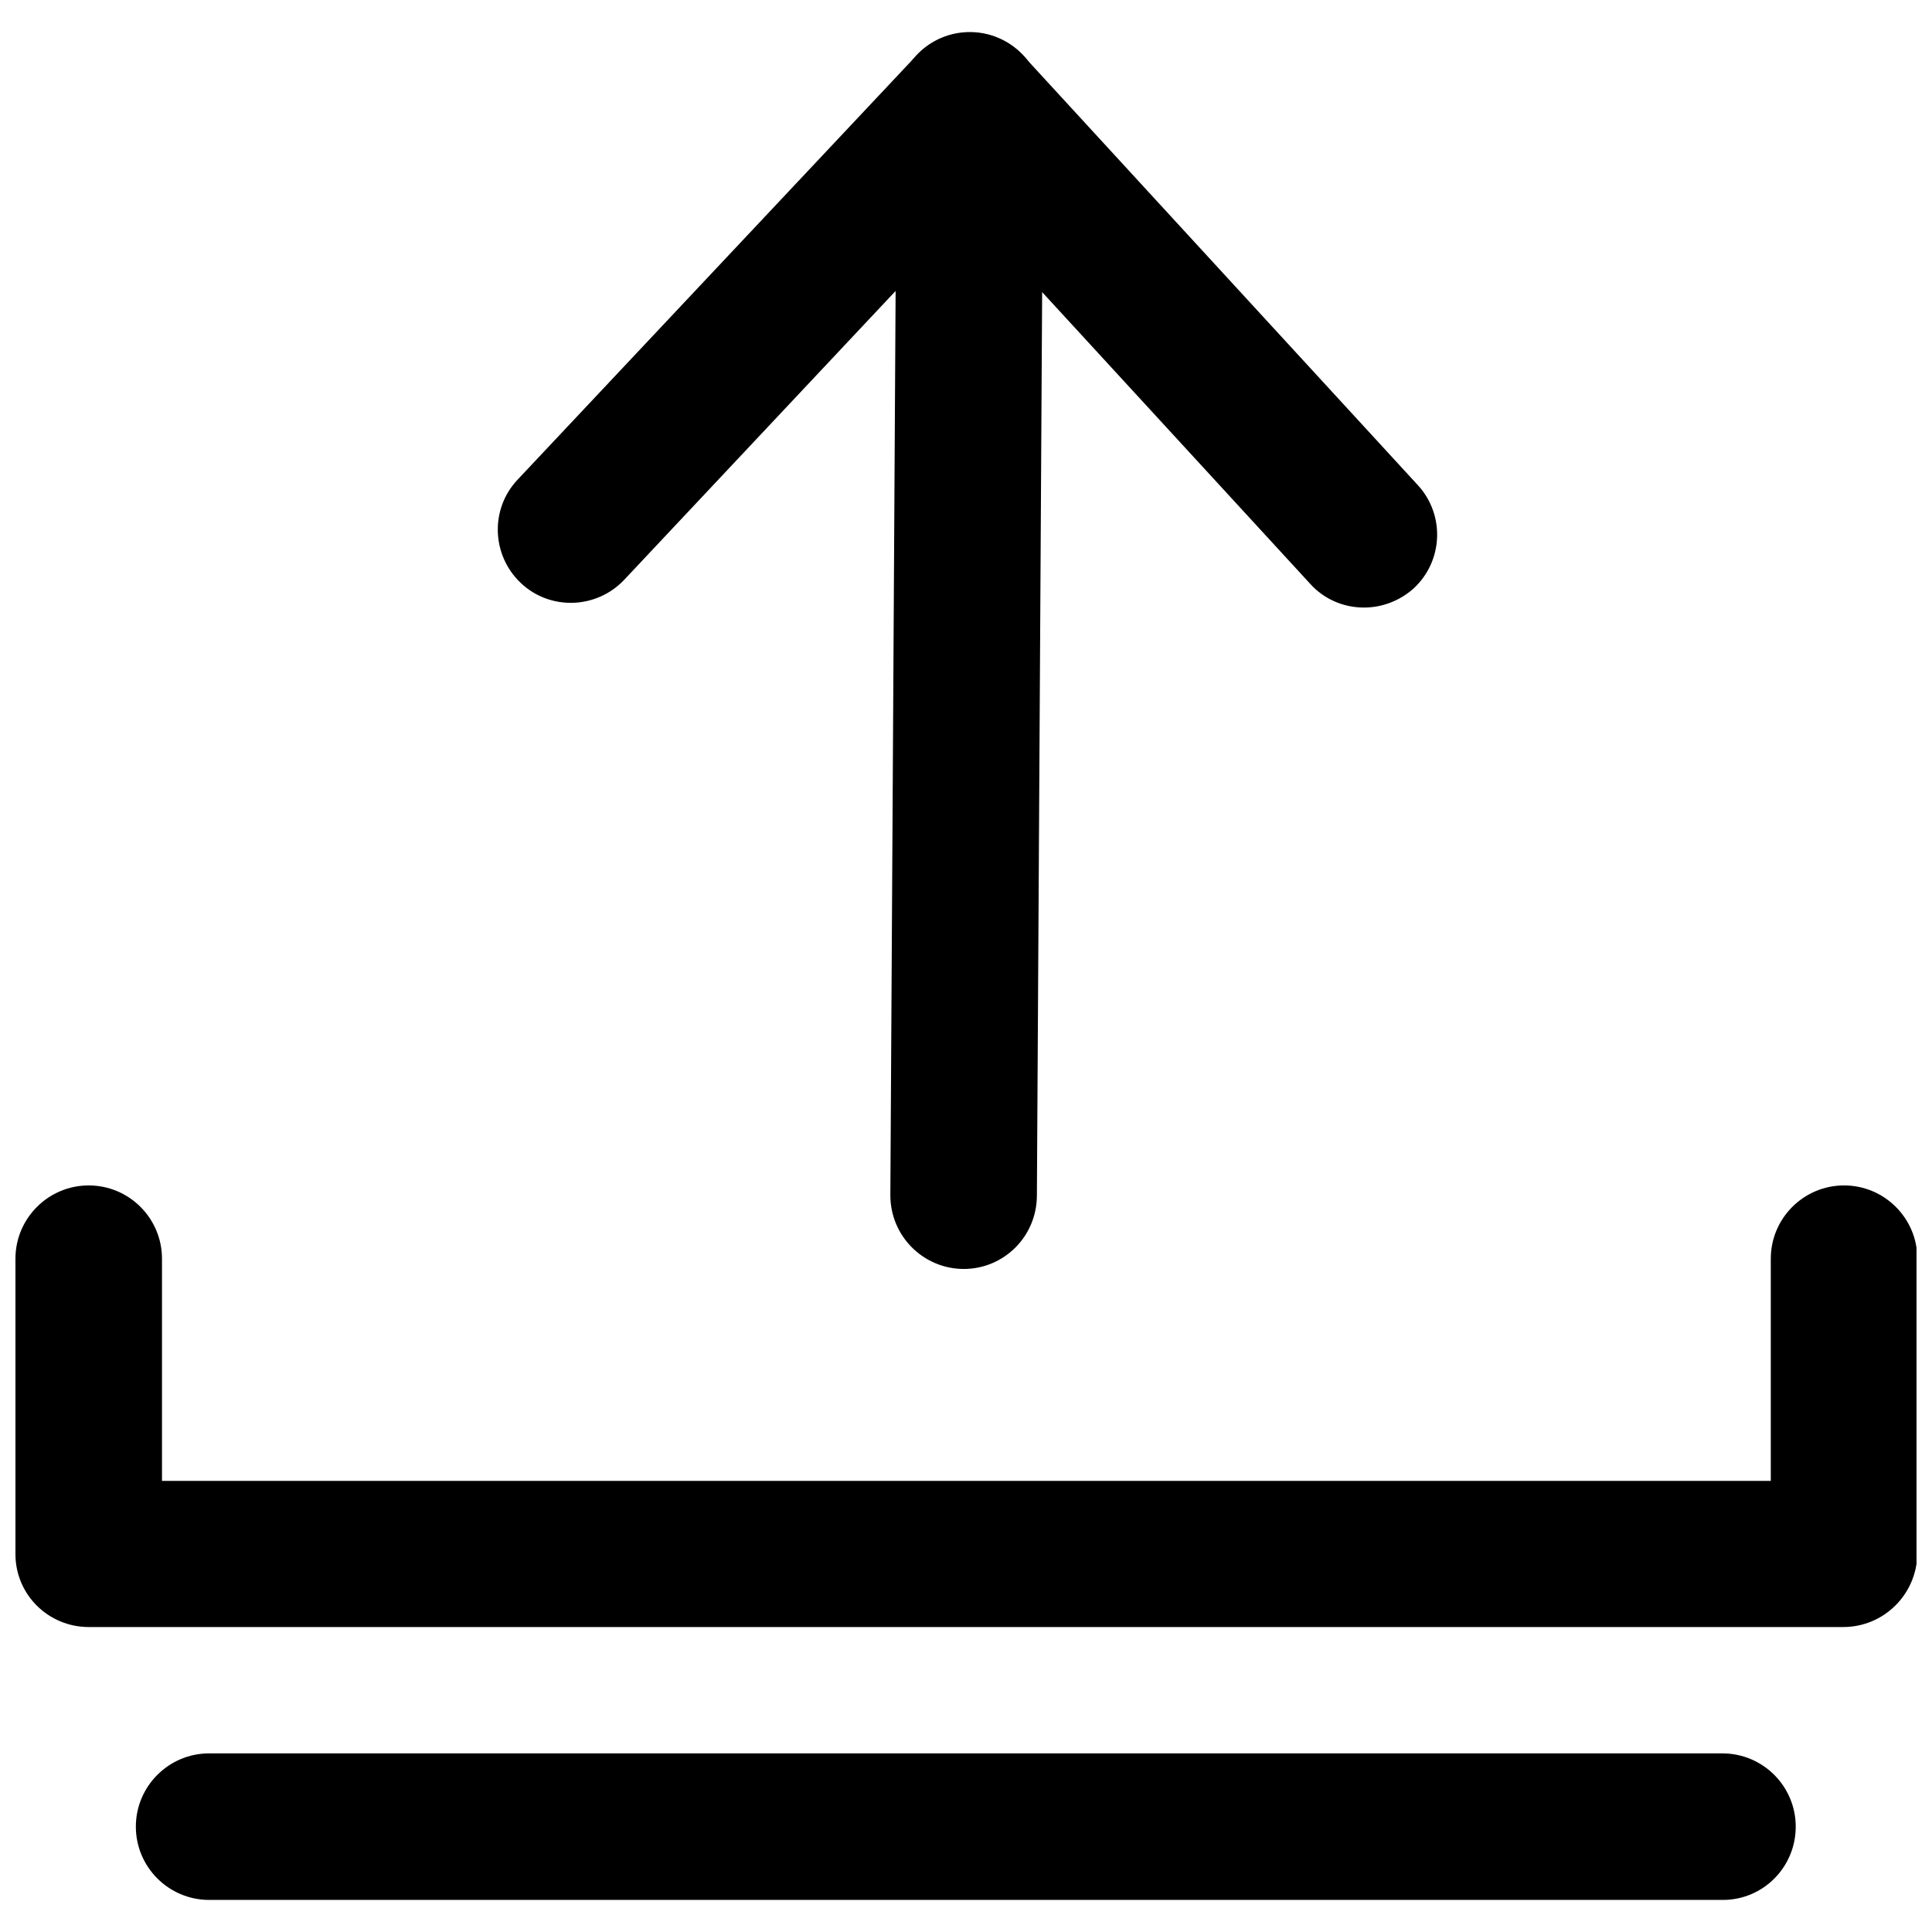
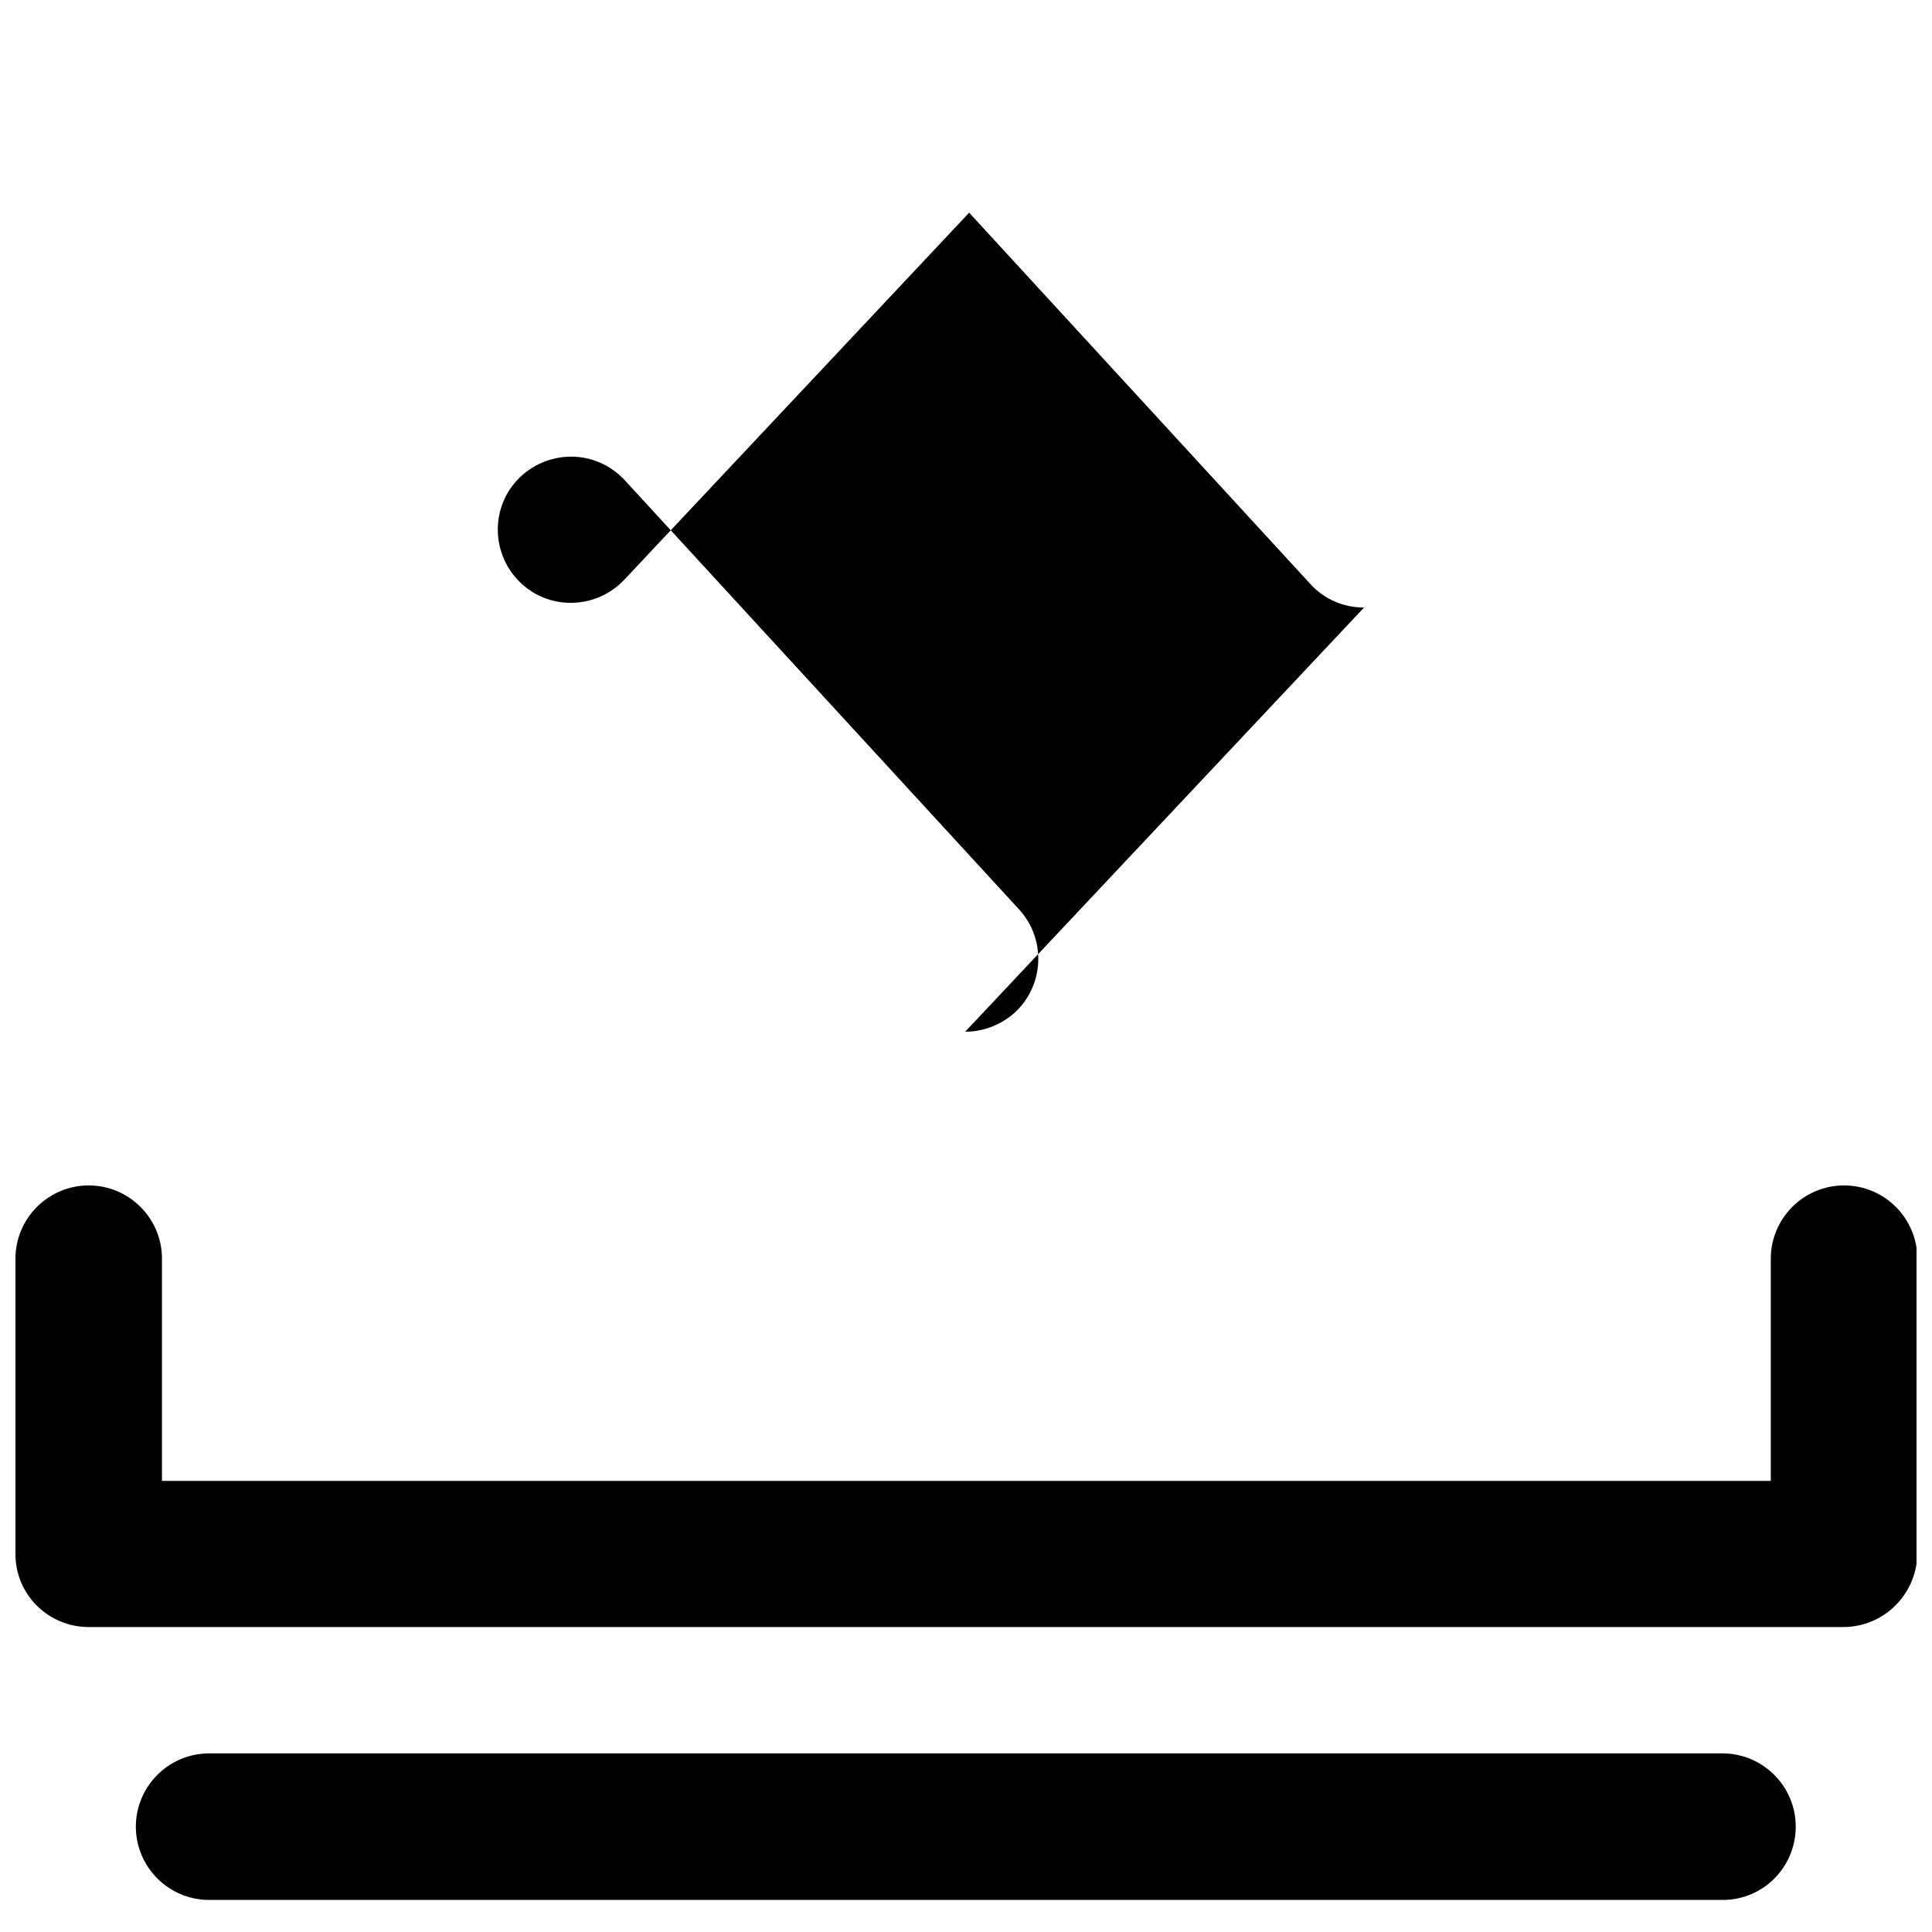
<svg xmlns="http://www.w3.org/2000/svg" width="800px" height="800px" version="1.1" viewBox="144 144 512 512">
  <defs>
    <clipPath id="a">
      <path d="m148.09 458h503.81v118h-503.81z" />
    </clipPath>
  </defs>
-   <path d="m399.37 480.29h-0.105c-10.707-0.105-19.312-8.816-19.312-19.523l1.68-288.96c0.105-10.707 8.711-19.312 19.418-19.312h0.105c10.707 0.105 19.312 8.816 19.312 19.523l-1.68 288.96c-0.105 10.707-8.711 19.312-19.418 19.312z" />
-   <path d="m505.48 305.01c-5.246 0-10.496-2.098-14.273-6.297l-90.371-98.348-91.422 97.297c-7.348 7.766-19.629 8.188-27.395 0.84-7.766-7.348-8.188-19.629-0.84-27.395l105.7-112.41c3.672-3.883 8.816-6.086 14.168-6.086h0.105c5.352 0 10.496 2.309 14.168 6.297l104.43 113.67c7.242 7.871 6.719 20.152-1.156 27.395-3.773 3.356-8.496 5.035-13.113 5.035z" />
+   <path d="m505.48 305.01c-5.246 0-10.496-2.098-14.273-6.297l-90.371-98.348-91.422 97.297c-7.348 7.766-19.629 8.188-27.395 0.84-7.766-7.348-8.188-19.629-0.84-27.395c3.672-3.883 8.816-6.086 14.168-6.086h0.105c5.352 0 10.496 2.309 14.168 6.297l104.43 113.67c7.242 7.871 6.719 20.152-1.156 27.395-3.773 3.356-8.496 5.035-13.113 5.035z" />
  <g clip-path="url(#a)">
    <path d="m632.48 575.18h-464.97c-10.707 0-19.418-8.605-19.418-19.312v-78.301c0-10.707 8.711-19.418 19.418-19.418s19.418 8.711 19.418 19.418v58.883h426.35v-58.883c0-10.707 8.711-19.418 19.418-19.418 10.707 0 19.418 8.711 19.418 19.418v78.301c-0.211 10.707-8.922 19.312-19.629 19.312z" />
  </g>
  <path d="m600.58 647.5h-401.16c-10.707 0-19.418-8.711-19.418-19.418s8.711-19.418 19.418-19.418h401.05c10.707 0 19.418 8.711 19.418 19.418s-8.605 19.418-19.312 19.418z" />
</svg>